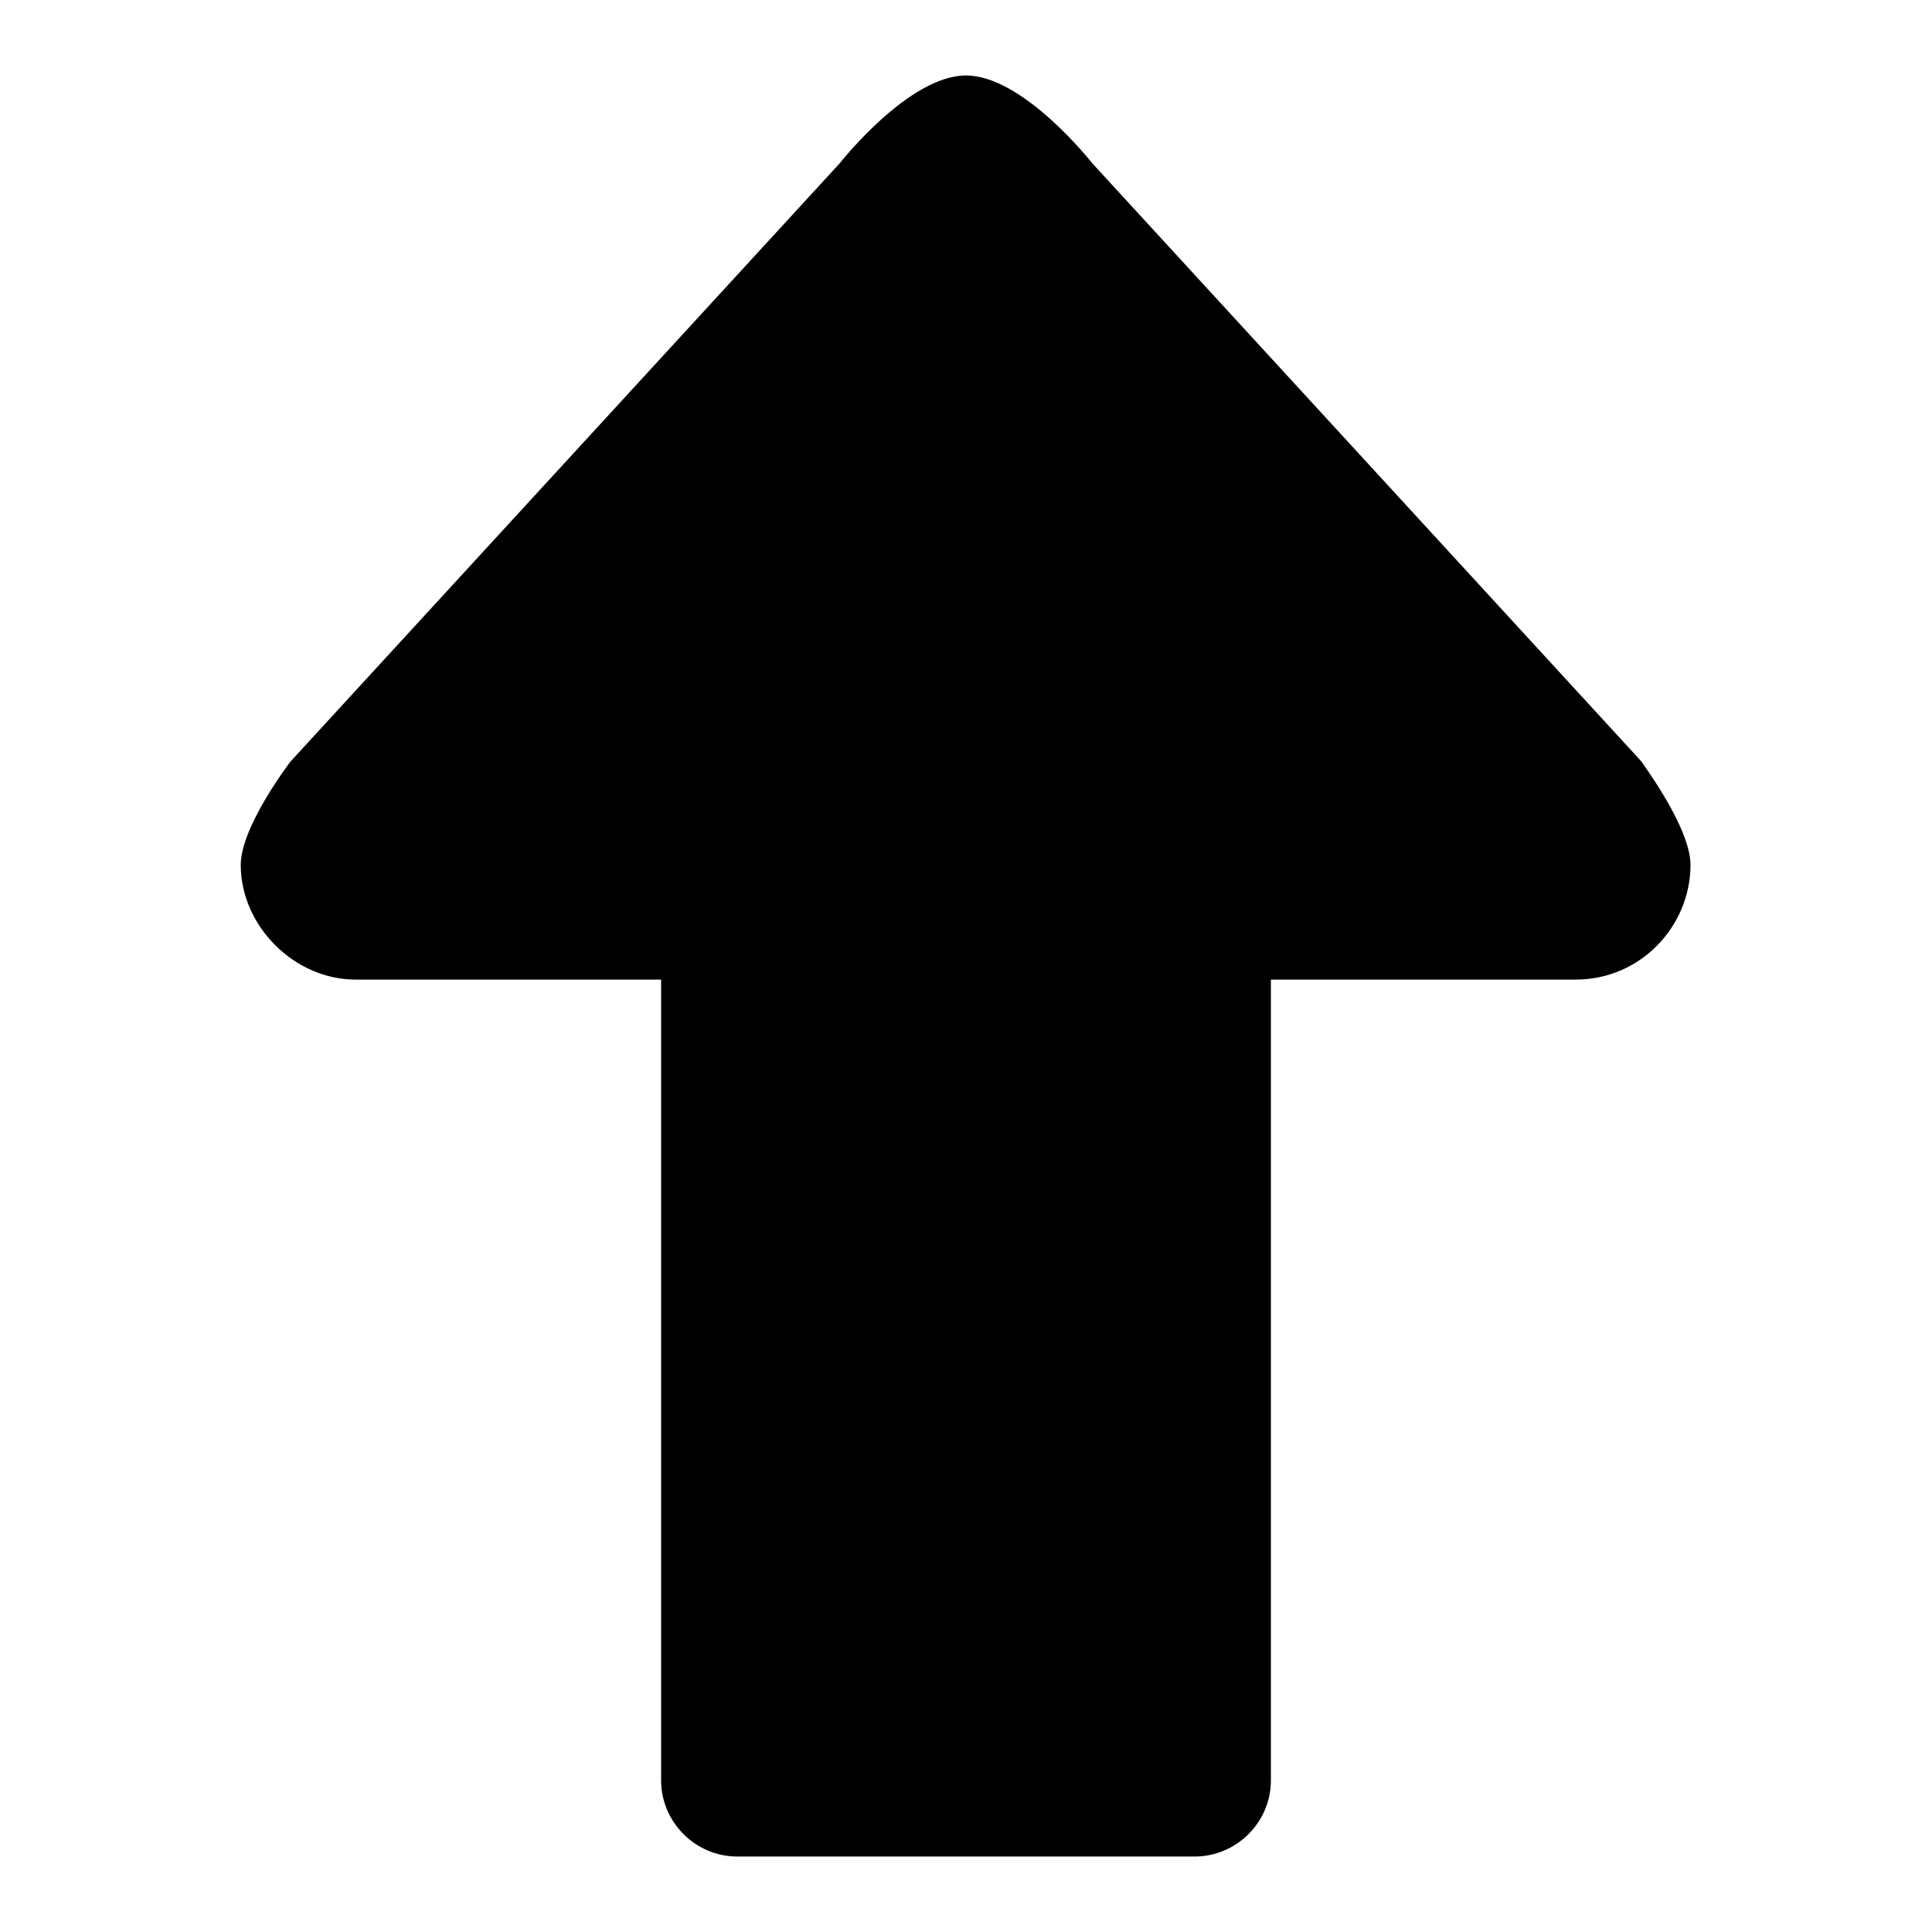
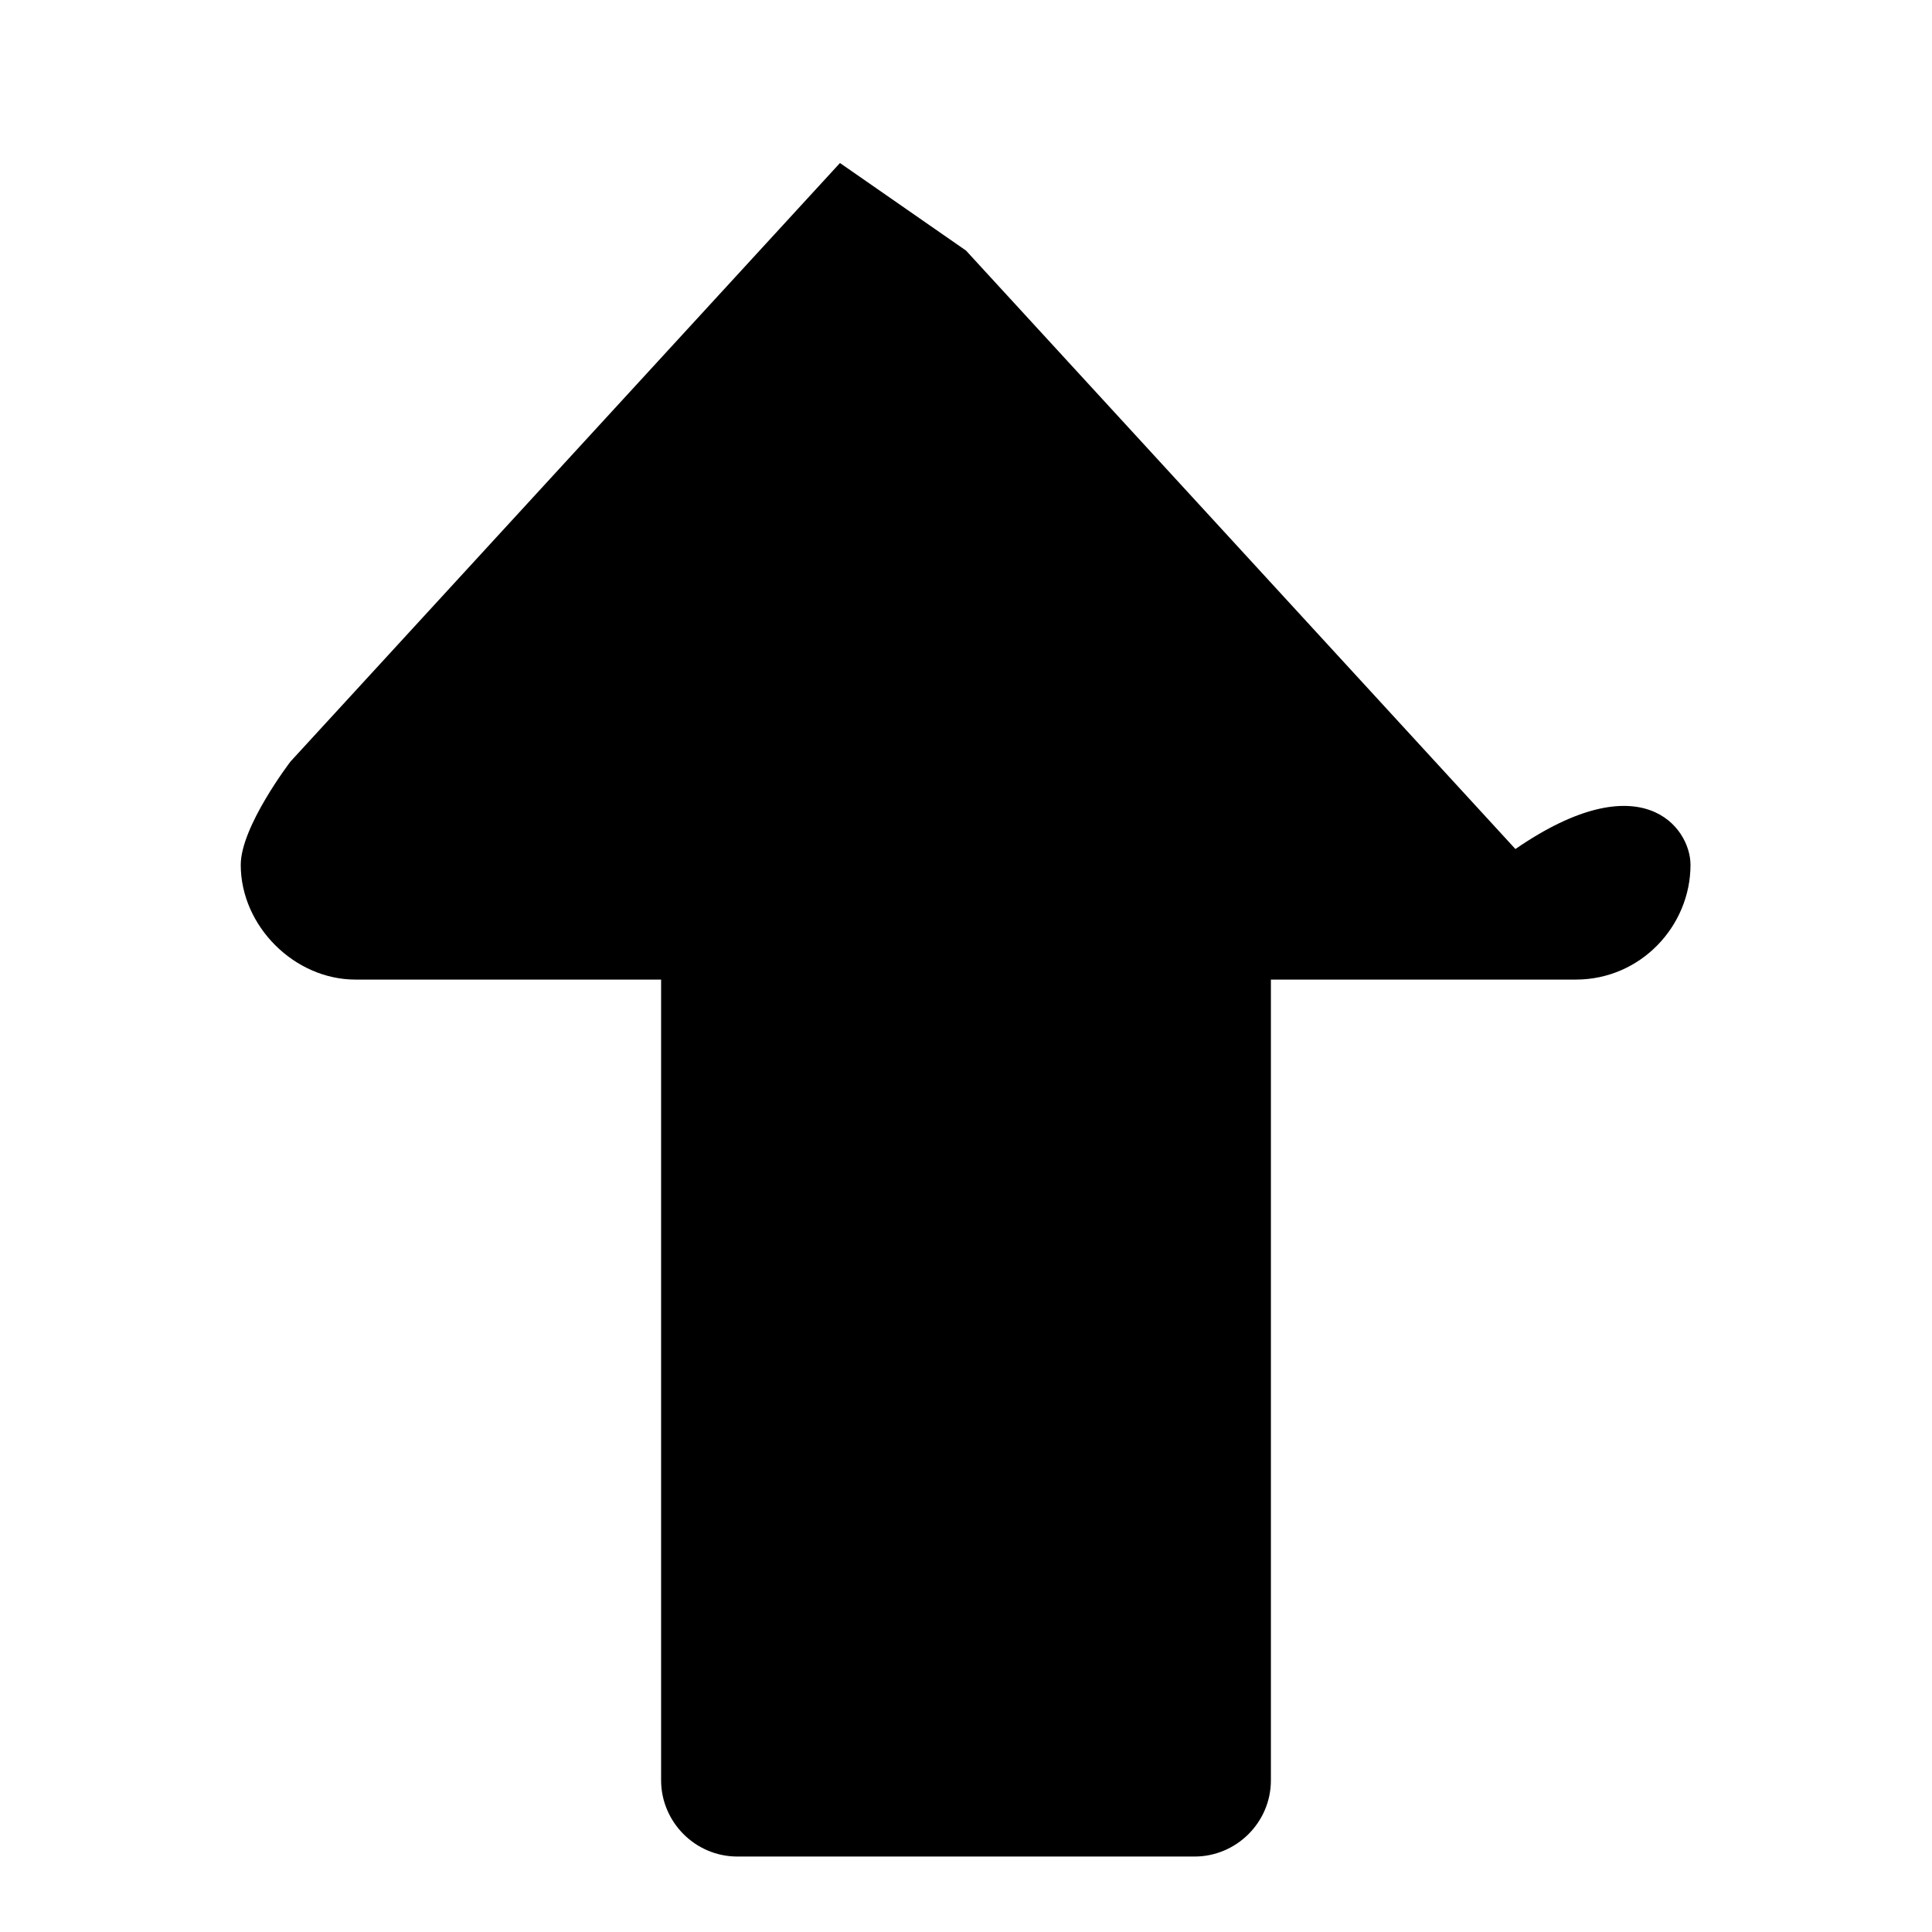
<svg xmlns="http://www.w3.org/2000/svg" version="1.1" x="0px" y="0px" viewBox="0 0 256 256" enable-background="new 0 0 256 256" xml:space="preserve">
  <g>
    <g>
-       <path fill="#000000" d="M224,114.6c0,8.1-6.6,15.2-15.2,15.2l0,0h-40.4v106.1c0,5.6-4.6,10.1-10.1,10.1H97.7c-5.6,0-10.1-4.6-10.1-10.1V129.8H47.1l0,0c-8.1,0-15.2-7.1-15.2-15.2c0-5.1,6.6-13.7,6.6-13.7l72.8-79.3c0,0,9.1-11.6,16.7-11.6s16.7,11.6,16.7,11.6l72.8,79.3C217.5,101,224,109.6,224,114.6z" />
+       <path fill="#000000" d="M224,114.6c0,8.1-6.6,15.2-15.2,15.2l0,0h-40.4v106.1c0,5.6-4.6,10.1-10.1,10.1H97.7c-5.6,0-10.1-4.6-10.1-10.1V129.8H47.1l0,0c-8.1,0-15.2-7.1-15.2-15.2c0-5.1,6.6-13.7,6.6-13.7l72.8-79.3s16.7,11.6,16.7,11.6l72.8,79.3C217.5,101,224,109.6,224,114.6z" />
    </g>
  </g>
</svg>